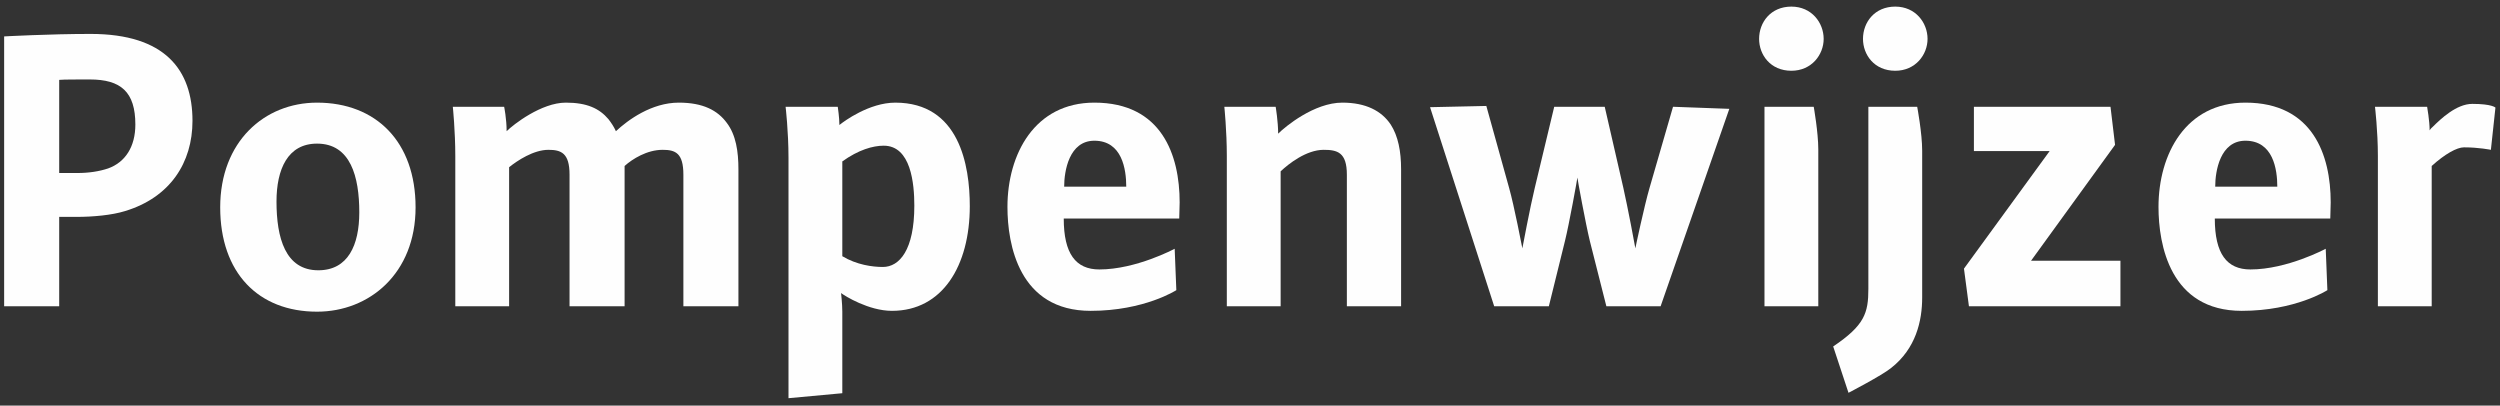
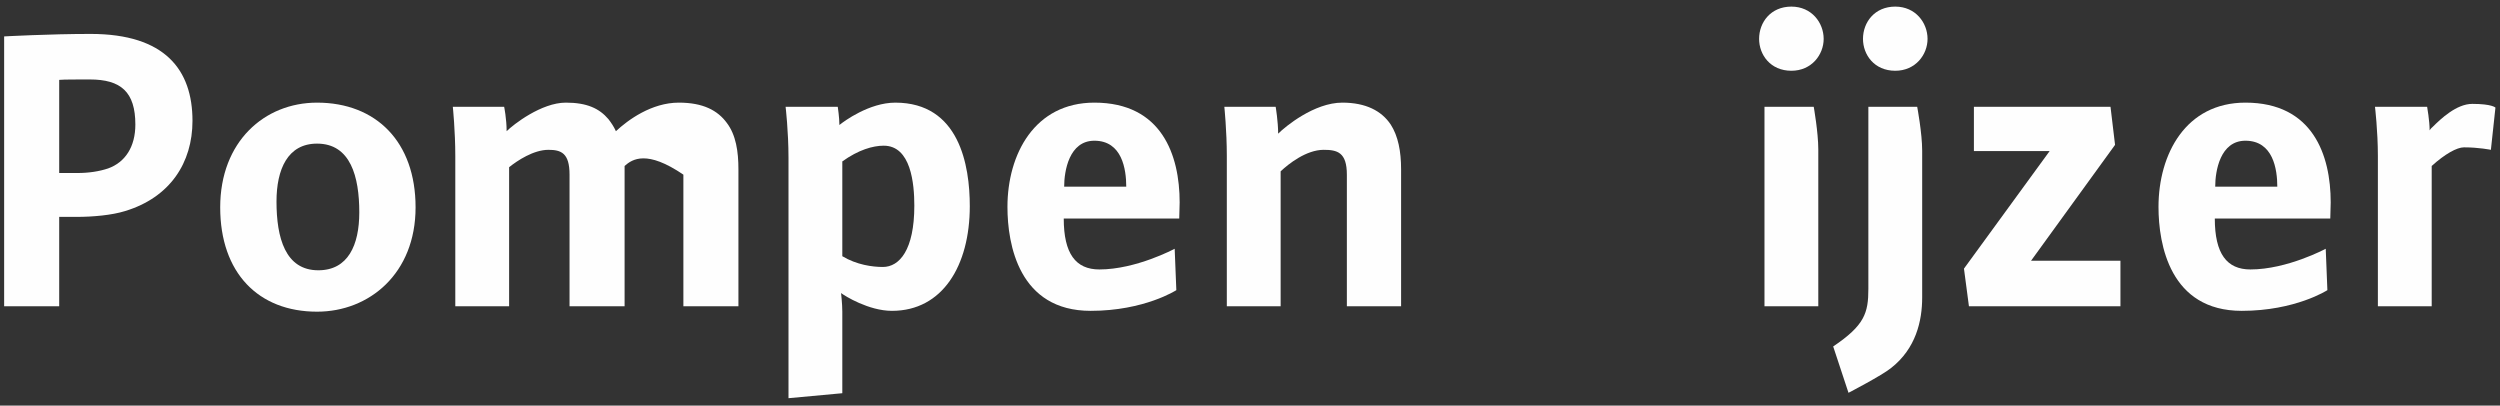
<svg xmlns="http://www.w3.org/2000/svg" width="302px" height="49px" viewBox="0 0 302 49" version="1.1">
  <rect x="0" y="0" width="302" height="49" fill="#333333" stroke="none" />
  <title>Group</title>
  <g id="Page-1" stroke="none" stroke-width="1" fill="none" fill-rule="evenodd">
    <g id="be-nl-logga_Pumplotsen_vinj_vit" transform="translate(-144, -301)" fill="#FEFEFE">
      <g id="Group" transform="translate(144.5, 301.798)">
        <path d="M10.351,8.801 C8.801,8.801 7.201,8.801 6.651,8.851 L6.651,20.102 L8.851,20.102 C10.251,20.102 11.501,19.902 12.551,19.551 C14.651,18.801 15.851,16.902 15.851,14.251 C15.851,10.301 14.101,8.801 10.351,8.801 M14.601,24.701 C13.001,25.201 10.701,25.402 8.751,25.402 L6.651,25.402 L6.651,36.202 L0,36.202 L0,3.601 C0,3.601 5.451,3.3 10.451,3.3 C19.452,3.3 22.752,7.651 22.752,13.801 C22.752,18.852 20.052,23.052 14.601,24.701" id="Fill-1" />
        <path d="M37.801,16.551 C34.251,16.551 32.901,19.652 32.901,23.552 C32.901,27.902 33.951,31.852 37.951,31.852 C41.551,31.852 42.902,28.802 42.902,24.852 C42.902,20.551 41.851,16.551 37.801,16.551 M49.702,24.251 C49.702,32.252 44.101,36.853 37.801,36.853 C30.701,36.853 26.1,32.153 26.1,24.251 C26.1,16.301 31.451,11.601 37.801,11.601 C44.902,11.601 49.702,16.301 49.702,24.251" id="Fill-3" />
-         <path d="M82.052,36.202 L82.052,20.301 C82.052,17.701 81.102,17.301 79.552,17.301 C77.652,17.301 75.902,18.401 74.951,19.251 L74.951,36.202 L68.301,36.202 L68.301,20.301 C68.301,17.701 67.301,17.301 65.751,17.301 C63.951,17.301 62.001,18.6 61.001,19.401 L61.001,36.202 L54.5,36.202 L54.5,18.051 C54.5,15.001 54.2,12.1 54.2,12.1 L60.401,12.1 C60.401,12.1 60.701,13.551 60.701,15.051 C61.501,14.251 64.901,11.6 67.851,11.6 C70.402,11.6 71.902,12.301 73.002,13.6 C73.351,14.051 73.652,14.501 73.902,15.051 C75.352,13.701 78.202,11.6 81.502,11.6 C84.452,11.6 86.202,12.551 87.302,14.051 C88.403,15.501 88.702,17.501 88.702,19.651 L88.702,36.202 L82.052,36.202 Z" id="Fill-5" />
+         <path d="M82.052,36.202 L82.052,20.301 C77.652,17.301 75.902,18.401 74.951,19.251 L74.951,36.202 L68.301,36.202 L68.301,20.301 C68.301,17.701 67.301,17.301 65.751,17.301 C63.951,17.301 62.001,18.6 61.001,19.401 L61.001,36.202 L54.5,36.202 L54.5,18.051 C54.5,15.001 54.2,12.1 54.2,12.1 L60.401,12.1 C60.401,12.1 60.701,13.551 60.701,15.051 C61.501,14.251 64.901,11.6 67.851,11.6 C70.402,11.6 71.902,12.301 73.002,13.6 C73.351,14.051 73.652,14.501 73.902,15.051 C75.352,13.701 78.202,11.6 81.502,11.6 C84.452,11.6 86.202,12.551 87.302,14.051 C88.403,15.501 88.702,17.501 88.702,19.651 L88.702,36.202 L82.052,36.202 Z" id="Fill-5" />
        <path d="M106.251,16.801 C104.951,16.801 103.201,17.301 101.251,18.701 L101.251,30.152 C103.001,31.202 104.901,31.452 106.151,31.452 C108.151,31.452 109.951,29.402 109.951,24.052 C109.951,21.402 109.551,16.801 106.251,16.801 M107.251,36.752 C104.451,36.752 101.551,34.952 101.101,34.603 C101.101,34.603 101.251,35.903 101.251,36.853 L101.251,46.703 L94.75,47.303 L94.75,18.251 C94.75,15.051 94.4,12.101 94.4,12.101 L100.701,12.101 C100.701,12.101 100.9,13.401 100.9,14.301 C101.451,13.851 104.501,11.601 107.651,11.601 C115.401,11.601 116.651,19.201 116.651,24.102 C116.651,31.302 113.351,36.752 107.251,36.752" id="Fill-7" />
        <path d="M131.701,16.201 C128.651,16.201 128.051,19.851 128.051,21.751 L135.551,21.751 C135.551,19.651 135.051,16.201 131.701,16.201 M141.951,25.601 L128,25.601 C128,29.851 129.451,31.752 132.301,31.752 C136.751,31.752 141.401,29.252 141.401,29.252 L141.601,34.252 C141.601,34.252 137.751,36.752 131.251,36.752 C122.6,36.752 121.2,28.752 121.2,24.201 C121.2,17.801 124.5,11.6 131.701,11.6 C139.851,11.6 142.002,17.951 142.002,23.651 C142.002,24.101 141.951,25.601 141.951,25.601" id="Fill-9" />
        <path d="M162.201,36.202 L162.201,20.301 C162.201,17.6 161.051,17.301 159.401,17.301 C157.301,17.301 155.15,19.001 154.201,19.901 L154.201,36.202 L147.7,36.202 L147.7,18.051 C147.7,15.001 147.4,12.1 147.4,12.1 L153.6,12.1 C153.6,12.1 153.9,13.85 153.9,15.35 C154.751,14.501 158.251,11.6 161.651,11.6 C164.501,11.6 166.401,12.6 167.502,14.251 C168.401,15.651 168.752,17.501 168.752,19.651 L168.752,36.202 L162.201,36.202 Z" id="Fill-11" />
-         <path d="M200.101,36.202 L193.55,36.202 L191.55,28.302 C191.05,26.252 190.05,20.801 190.05,20.651 C190.05,20.751 189.05,26.302 188.55,28.302 L186.6,36.202 L179.999,36.202 L172.249,12.15 L179.049,12.001 L181.8,21.901 C182.4,24.001 183.4,29.202 183.4,29.202 C183.4,29.202 184.35,24.151 184.9,21.901 L187.25,12.1 L193.351,12.1 L195.601,21.901 C196.101,24.101 197.051,29.101 197.051,29.202 C197.051,29.151 198.151,24.001 198.75,21.951 L201.601,12.1 L208.402,12.35 L200.101,36.202 Z" id="Fill-13" />
        <path d="M212.649,36.202 L212.649,12.1 L218.599,12.1 C218.599,12.1 219.15,15.201 219.15,17.251 L219.15,36.202 L212.649,36.202 Z M215.899,7.75 C213.349,7.75 212,5.8 212,3.9 C212,1.9 213.399,0 215.899,0 C218.349,0 219.799,1.95 219.799,3.9 C219.799,5.8 218.349,7.75 215.899,7.75 L215.899,7.75 Z" id="Fill-15" />
        <path d="M228.448,7.75 C225.898,7.75 224.549,5.8 224.549,3.9 C224.549,1.9 225.948,2.84217094e-14 228.448,2.84217094e-14 C230.898,2.84217094e-14 232.348,1.95 232.348,3.9 C232.348,5.8 230.898,7.75 228.448,7.75 M227.948,43.652 C226.848,44.553 222.798,46.652 222.798,46.652 L220.948,41.053 C224.748,38.502 225.198,37.002 225.198,34.102 L225.198,12.101 L231.098,12.101 C231.098,12.101 231.699,15.301 231.699,17.401 L231.699,35.152 C231.699,37.952 230.949,41.303 227.948,43.652" id="Fill-17" />
        <polygon id="Fill-19" points="237.348 36.202 236.747 31.652 247.098 17.451 237.948 17.451 237.948 12.1 254.449 12.1 254.998 16.701 244.848 30.702 255.649 30.702 255.649 36.202" />
        <path d="M270.748,16.201 C267.697,16.201 267.098,19.851 267.098,21.751 L274.598,21.751 C274.598,19.651 274.098,16.201 270.748,16.201 M280.998,25.601 L267.048,25.601 C267.048,29.851 268.498,31.752 271.348,31.752 C275.798,31.752 280.448,29.252 280.448,29.252 L280.648,34.252 C280.648,34.252 276.798,36.752 270.298,36.752 C261.647,36.752 260.247,28.752 260.247,24.201 C260.247,17.801 263.548,11.6 270.748,11.6 C278.898,11.6 281.049,17.951 281.049,23.651 C281.049,24.101 280.998,25.601 280.998,25.601" id="Fill-21" />
        <path d="M300.399,17.301 C300.399,17.301 298.949,17.001 297.148,17.001 C296.298,17.001 294.848,17.801 293.249,19.251 L293.249,36.202 L286.748,36.202 L286.748,18.051 C286.748,15.001 286.398,12.101 286.398,12.101 L292.698,12.101 C292.698,12.101 292.999,13.801 292.999,14.951 C292.999,14.951 293.148,14.701 293.348,14.551 C294.348,13.551 296.249,11.751 298.148,11.751 C300.548,11.751 300.949,12.2 300.949,12.2 L300.399,17.301 Z" id="Fill-23" />
      </g>
    </g>
  </g>
</svg>